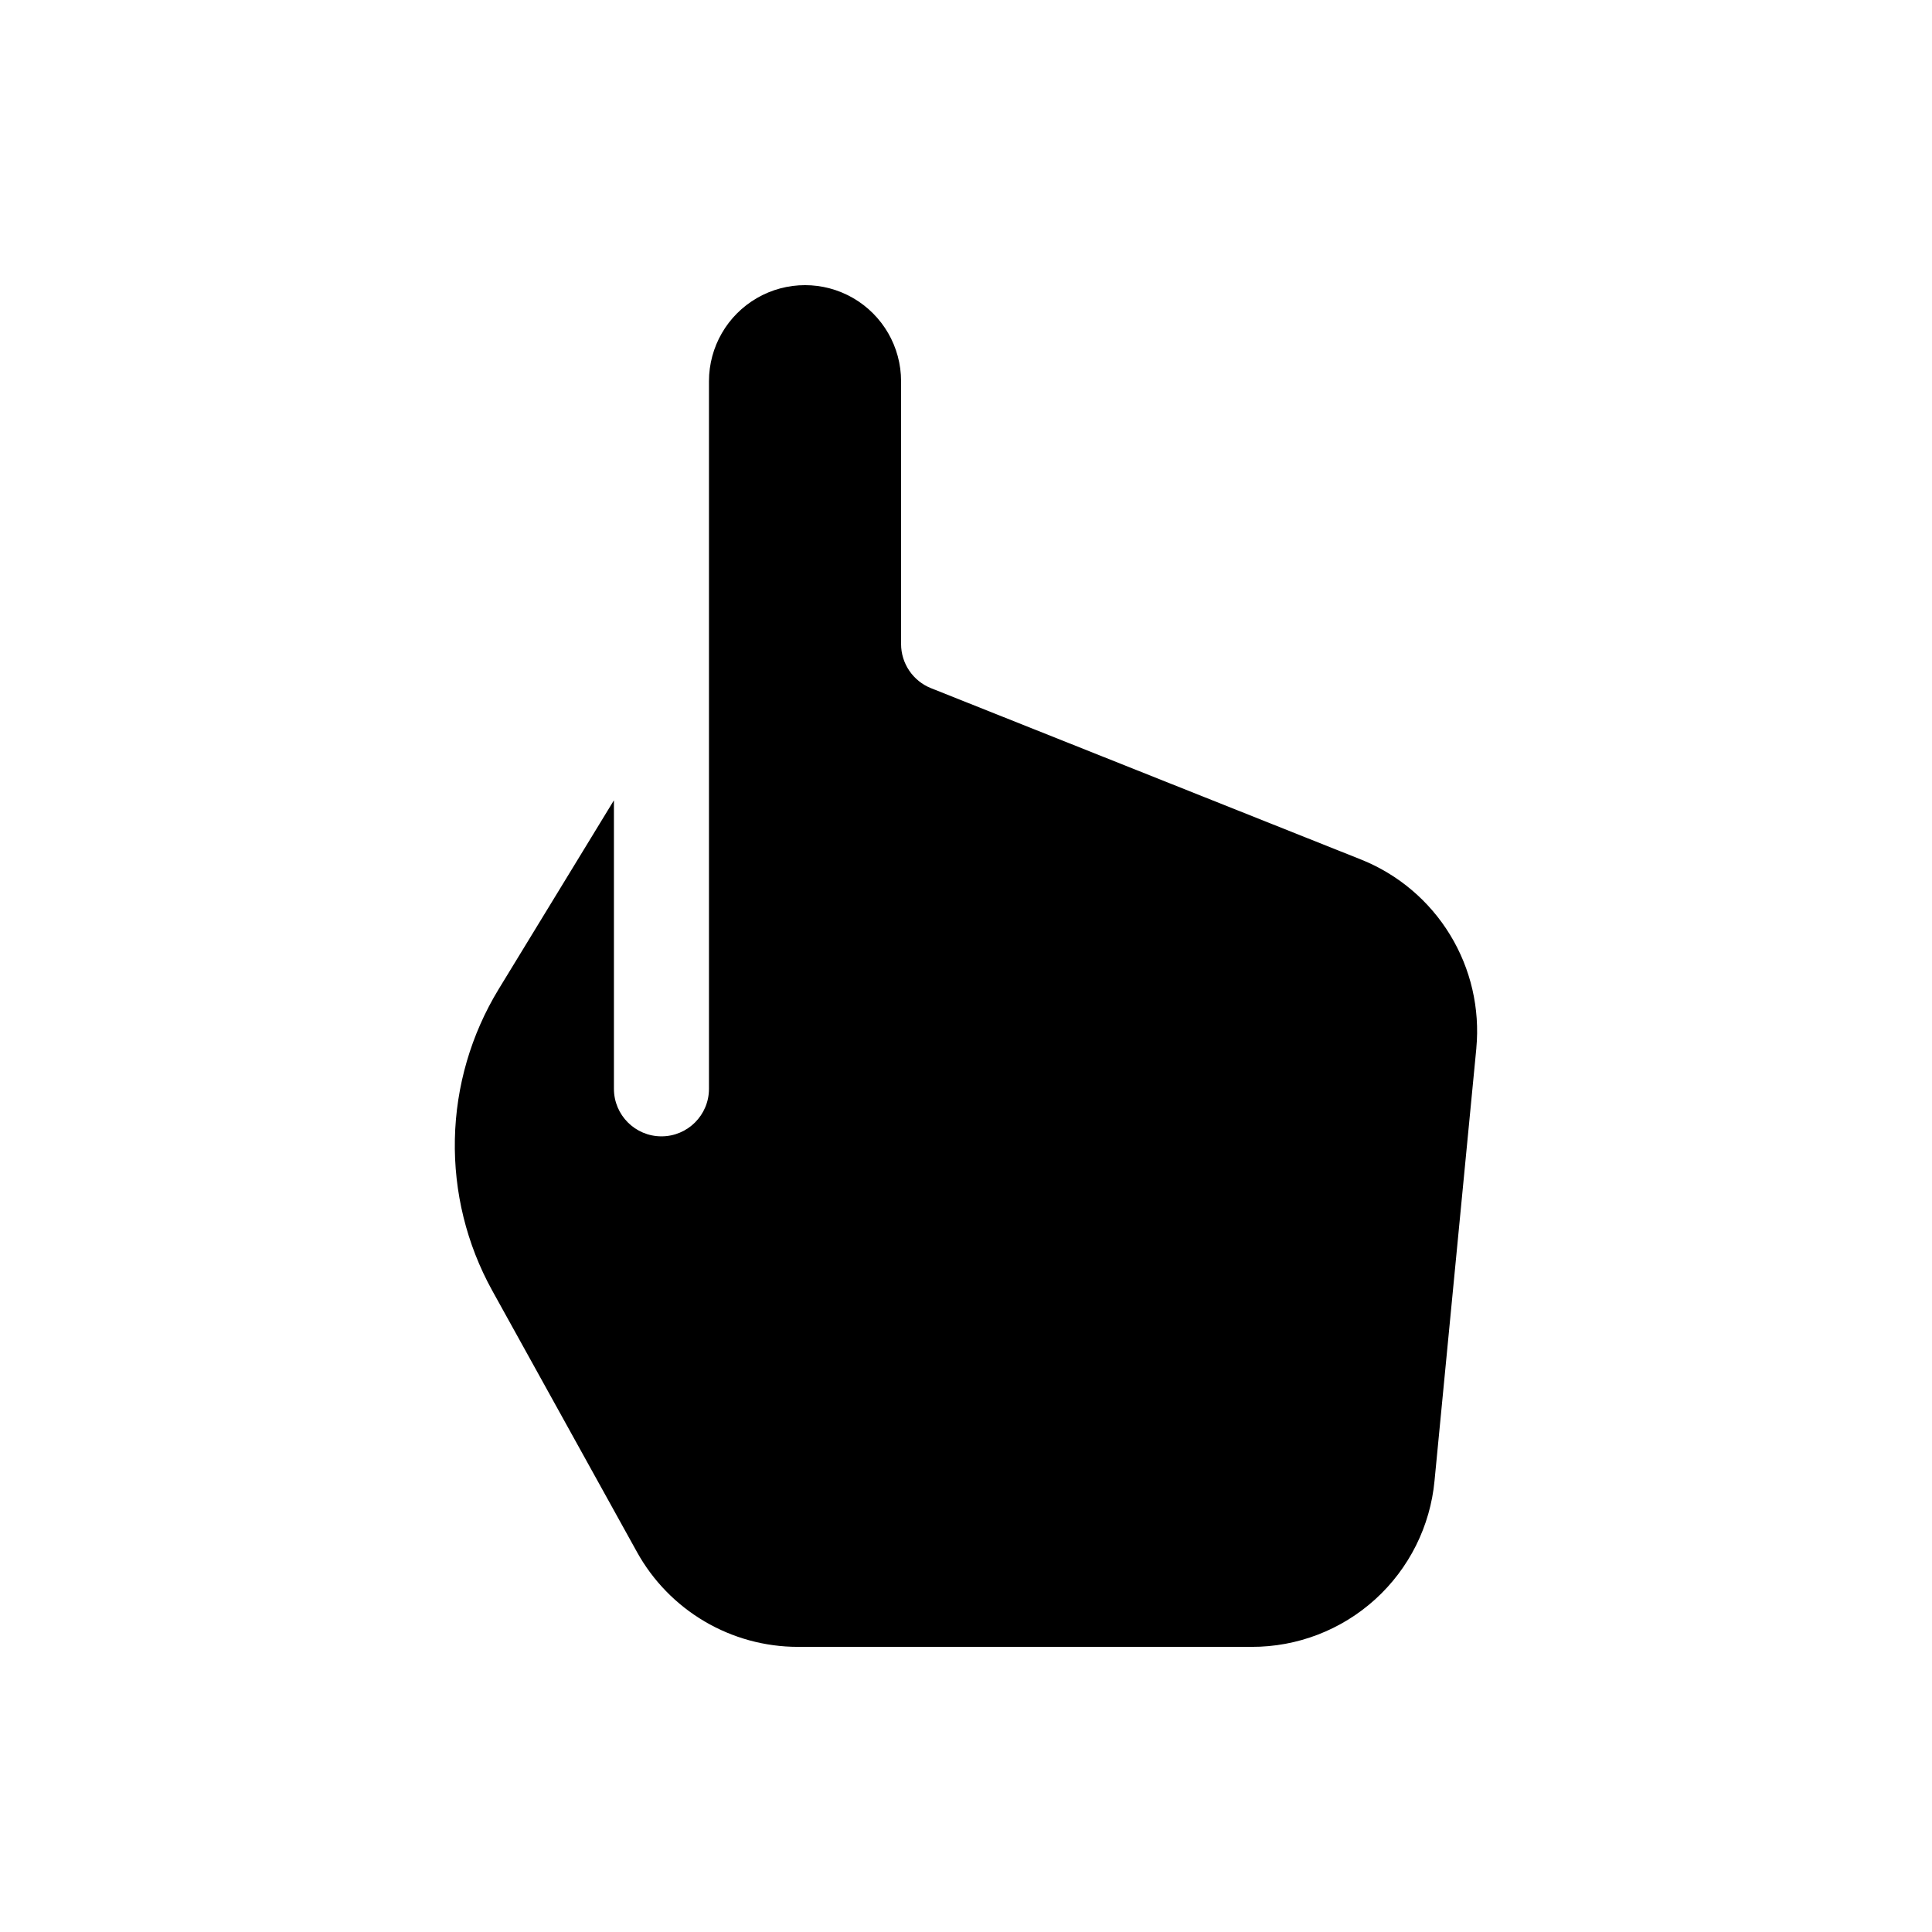
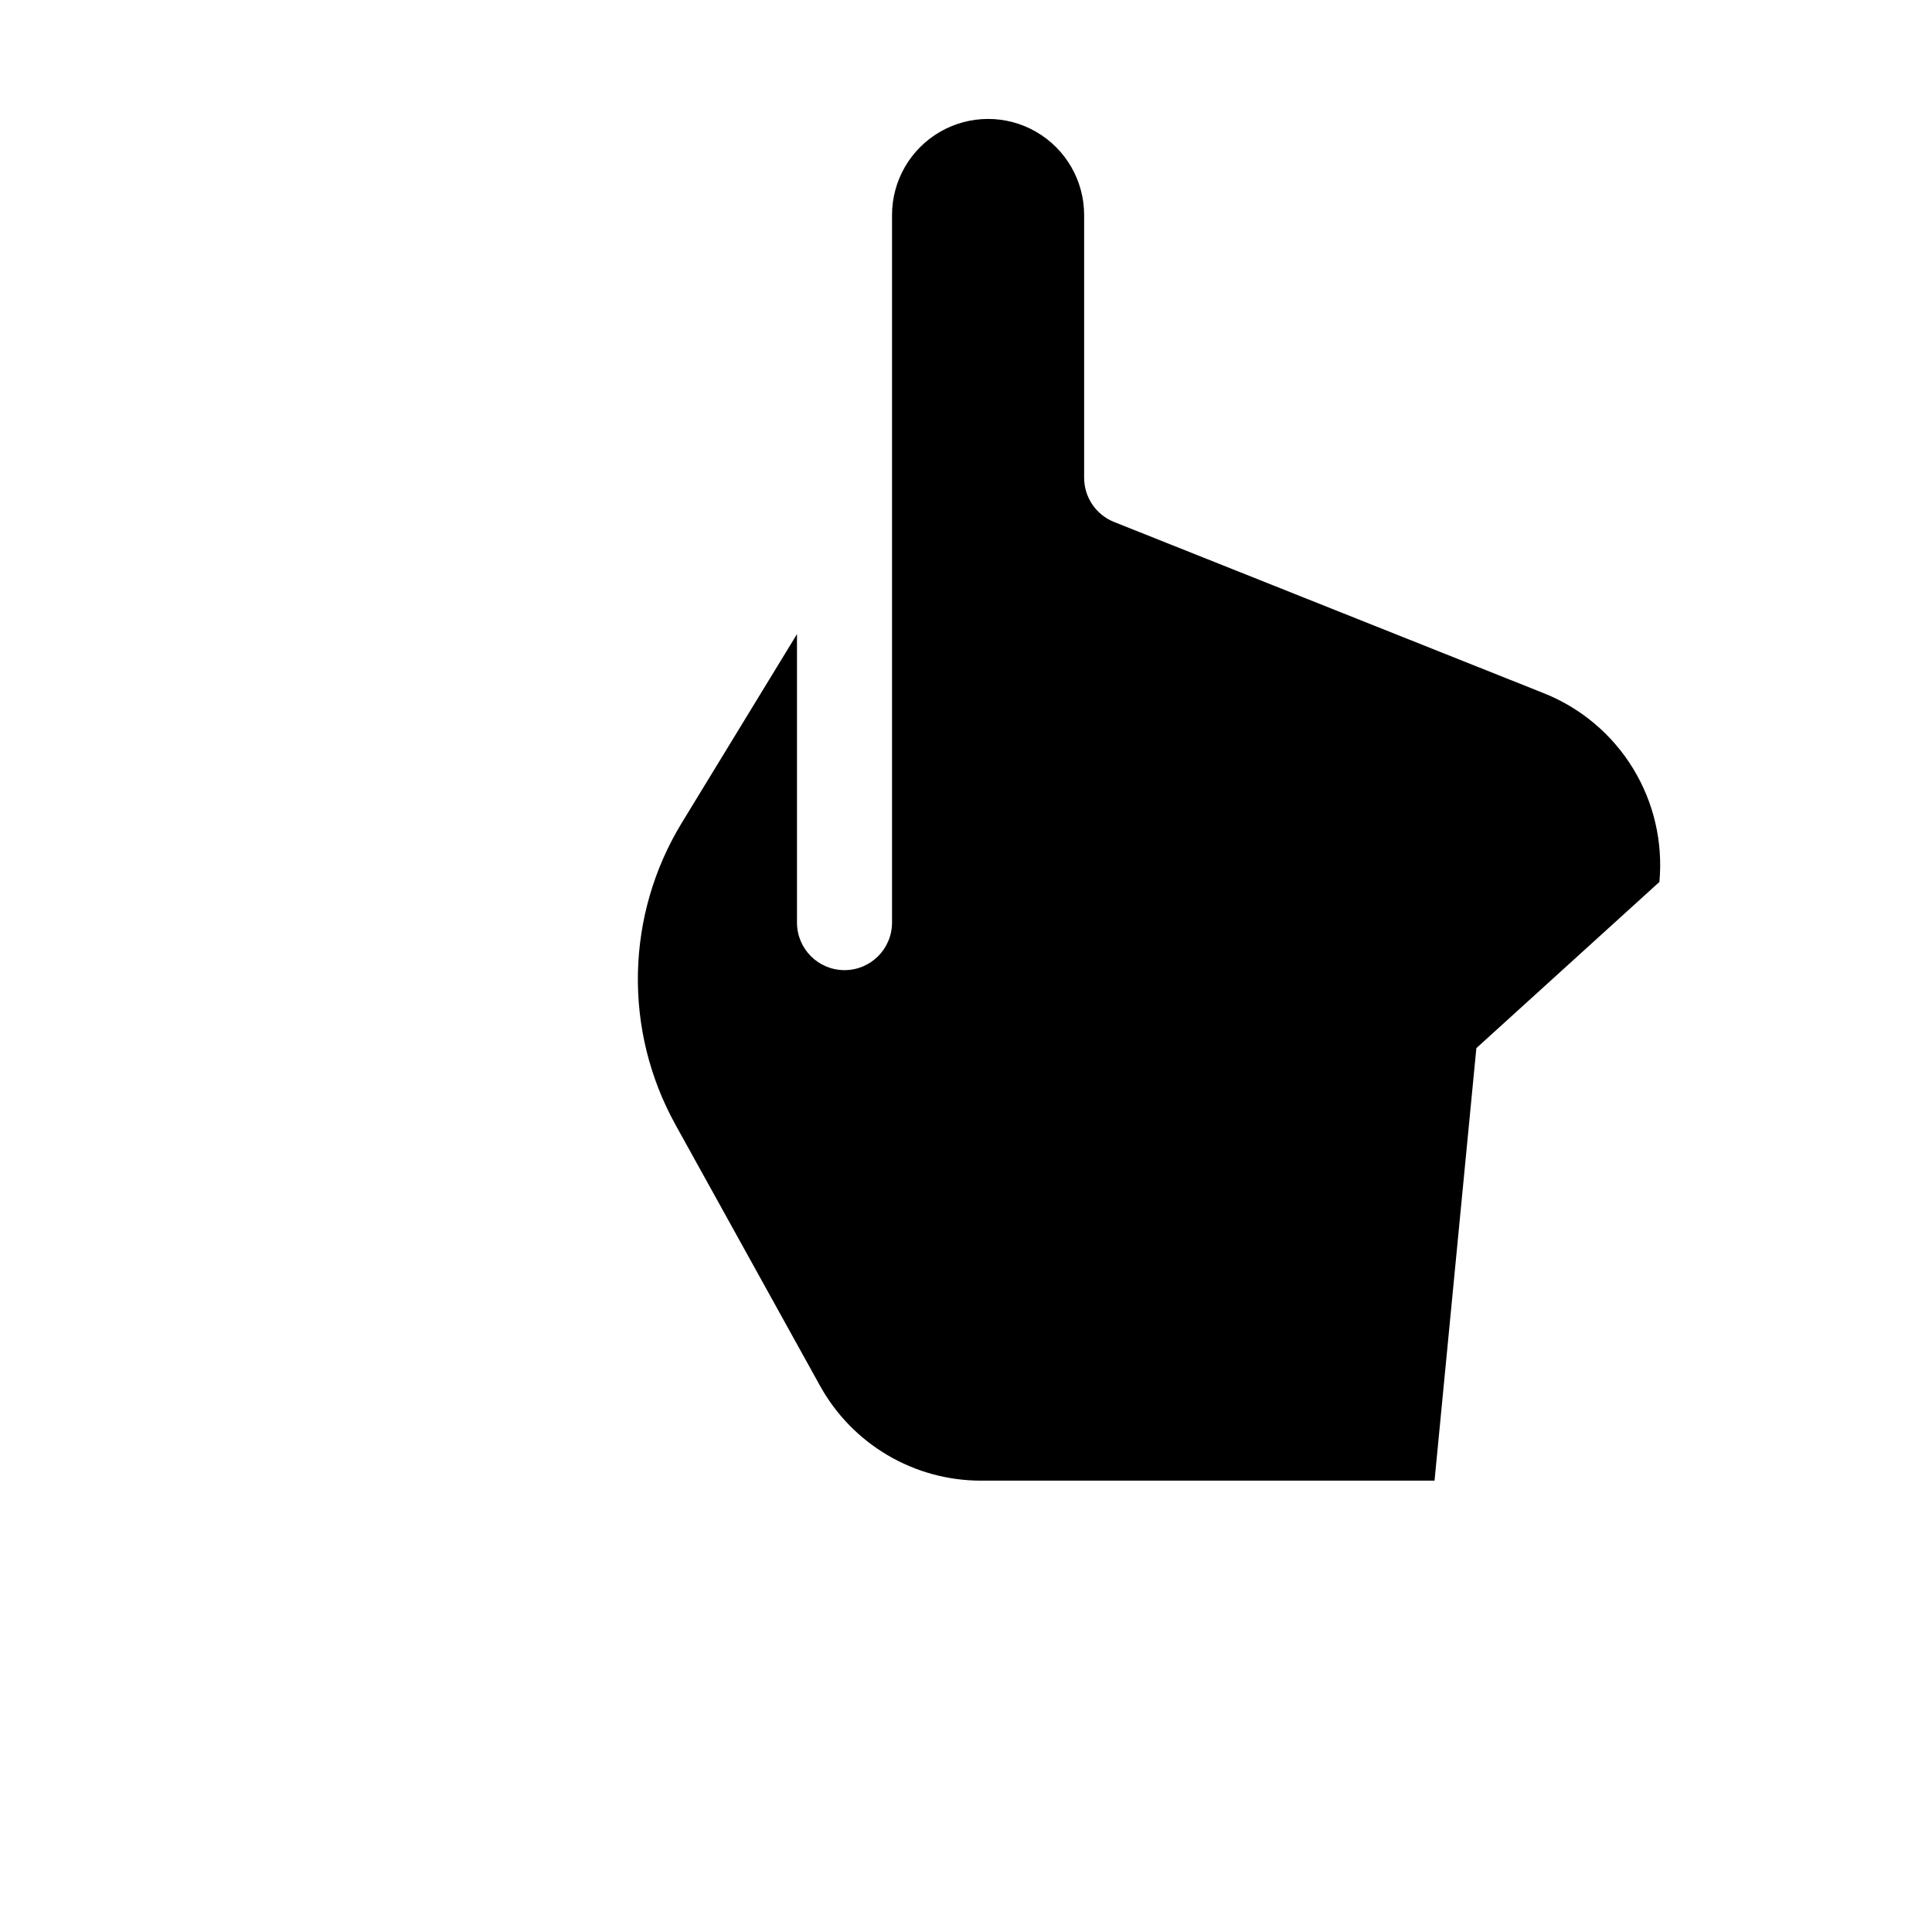
<svg xmlns="http://www.w3.org/2000/svg" fill="#000000" width="800px" height="800px" version="1.1" viewBox="144 144 512 512">
-   <path d="m535.25 421.77-11.082 114.62c-1.129 12.074-6.734 23.285-15.711 31.438-8.977 8.148-20.676 12.648-32.801 12.609h-120.21c-8.707-0.004-17.254-2.336-24.75-6.758-7.5-4.422-13.68-10.77-17.895-18.387l-38.363-69.289c-6.777-12.273-10.188-26.117-9.891-40.133 0.293-14.016 4.289-27.707 11.574-39.684l30.578-50.098v76.457c0 6.957 5.637 12.598 12.594 12.598s12.594-5.641 12.594-12.598v-187.52c0-9.094 4.852-17.496 12.73-22.047 7.875-4.547 17.578-4.547 25.453 0 7.875 4.551 12.727 12.953 12.727 22.047v69.652c0.004 5.156 3.148 9.789 7.938 11.699l114.03 45.438c9.785 3.934 18.035 10.922 23.527 19.926 5.492 9 7.93 19.535 6.953 30.035z" />
+   <path d="m535.25 421.77-11.082 114.62h-120.21c-8.707-0.004-17.254-2.336-24.75-6.758-7.5-4.422-13.68-10.77-17.895-18.387l-38.363-69.289c-6.777-12.273-10.188-26.117-9.891-40.133 0.293-14.016 4.289-27.707 11.574-39.684l30.578-50.098v76.457c0 6.957 5.637 12.598 12.594 12.598s12.594-5.641 12.594-12.598v-187.52c0-9.094 4.852-17.496 12.73-22.047 7.875-4.547 17.578-4.547 25.453 0 7.875 4.551 12.727 12.953 12.727 22.047v69.652c0.004 5.156 3.148 9.789 7.938 11.699l114.03 45.438c9.785 3.934 18.035 10.922 23.527 19.926 5.492 9 7.93 19.535 6.953 30.035z" />
</svg>